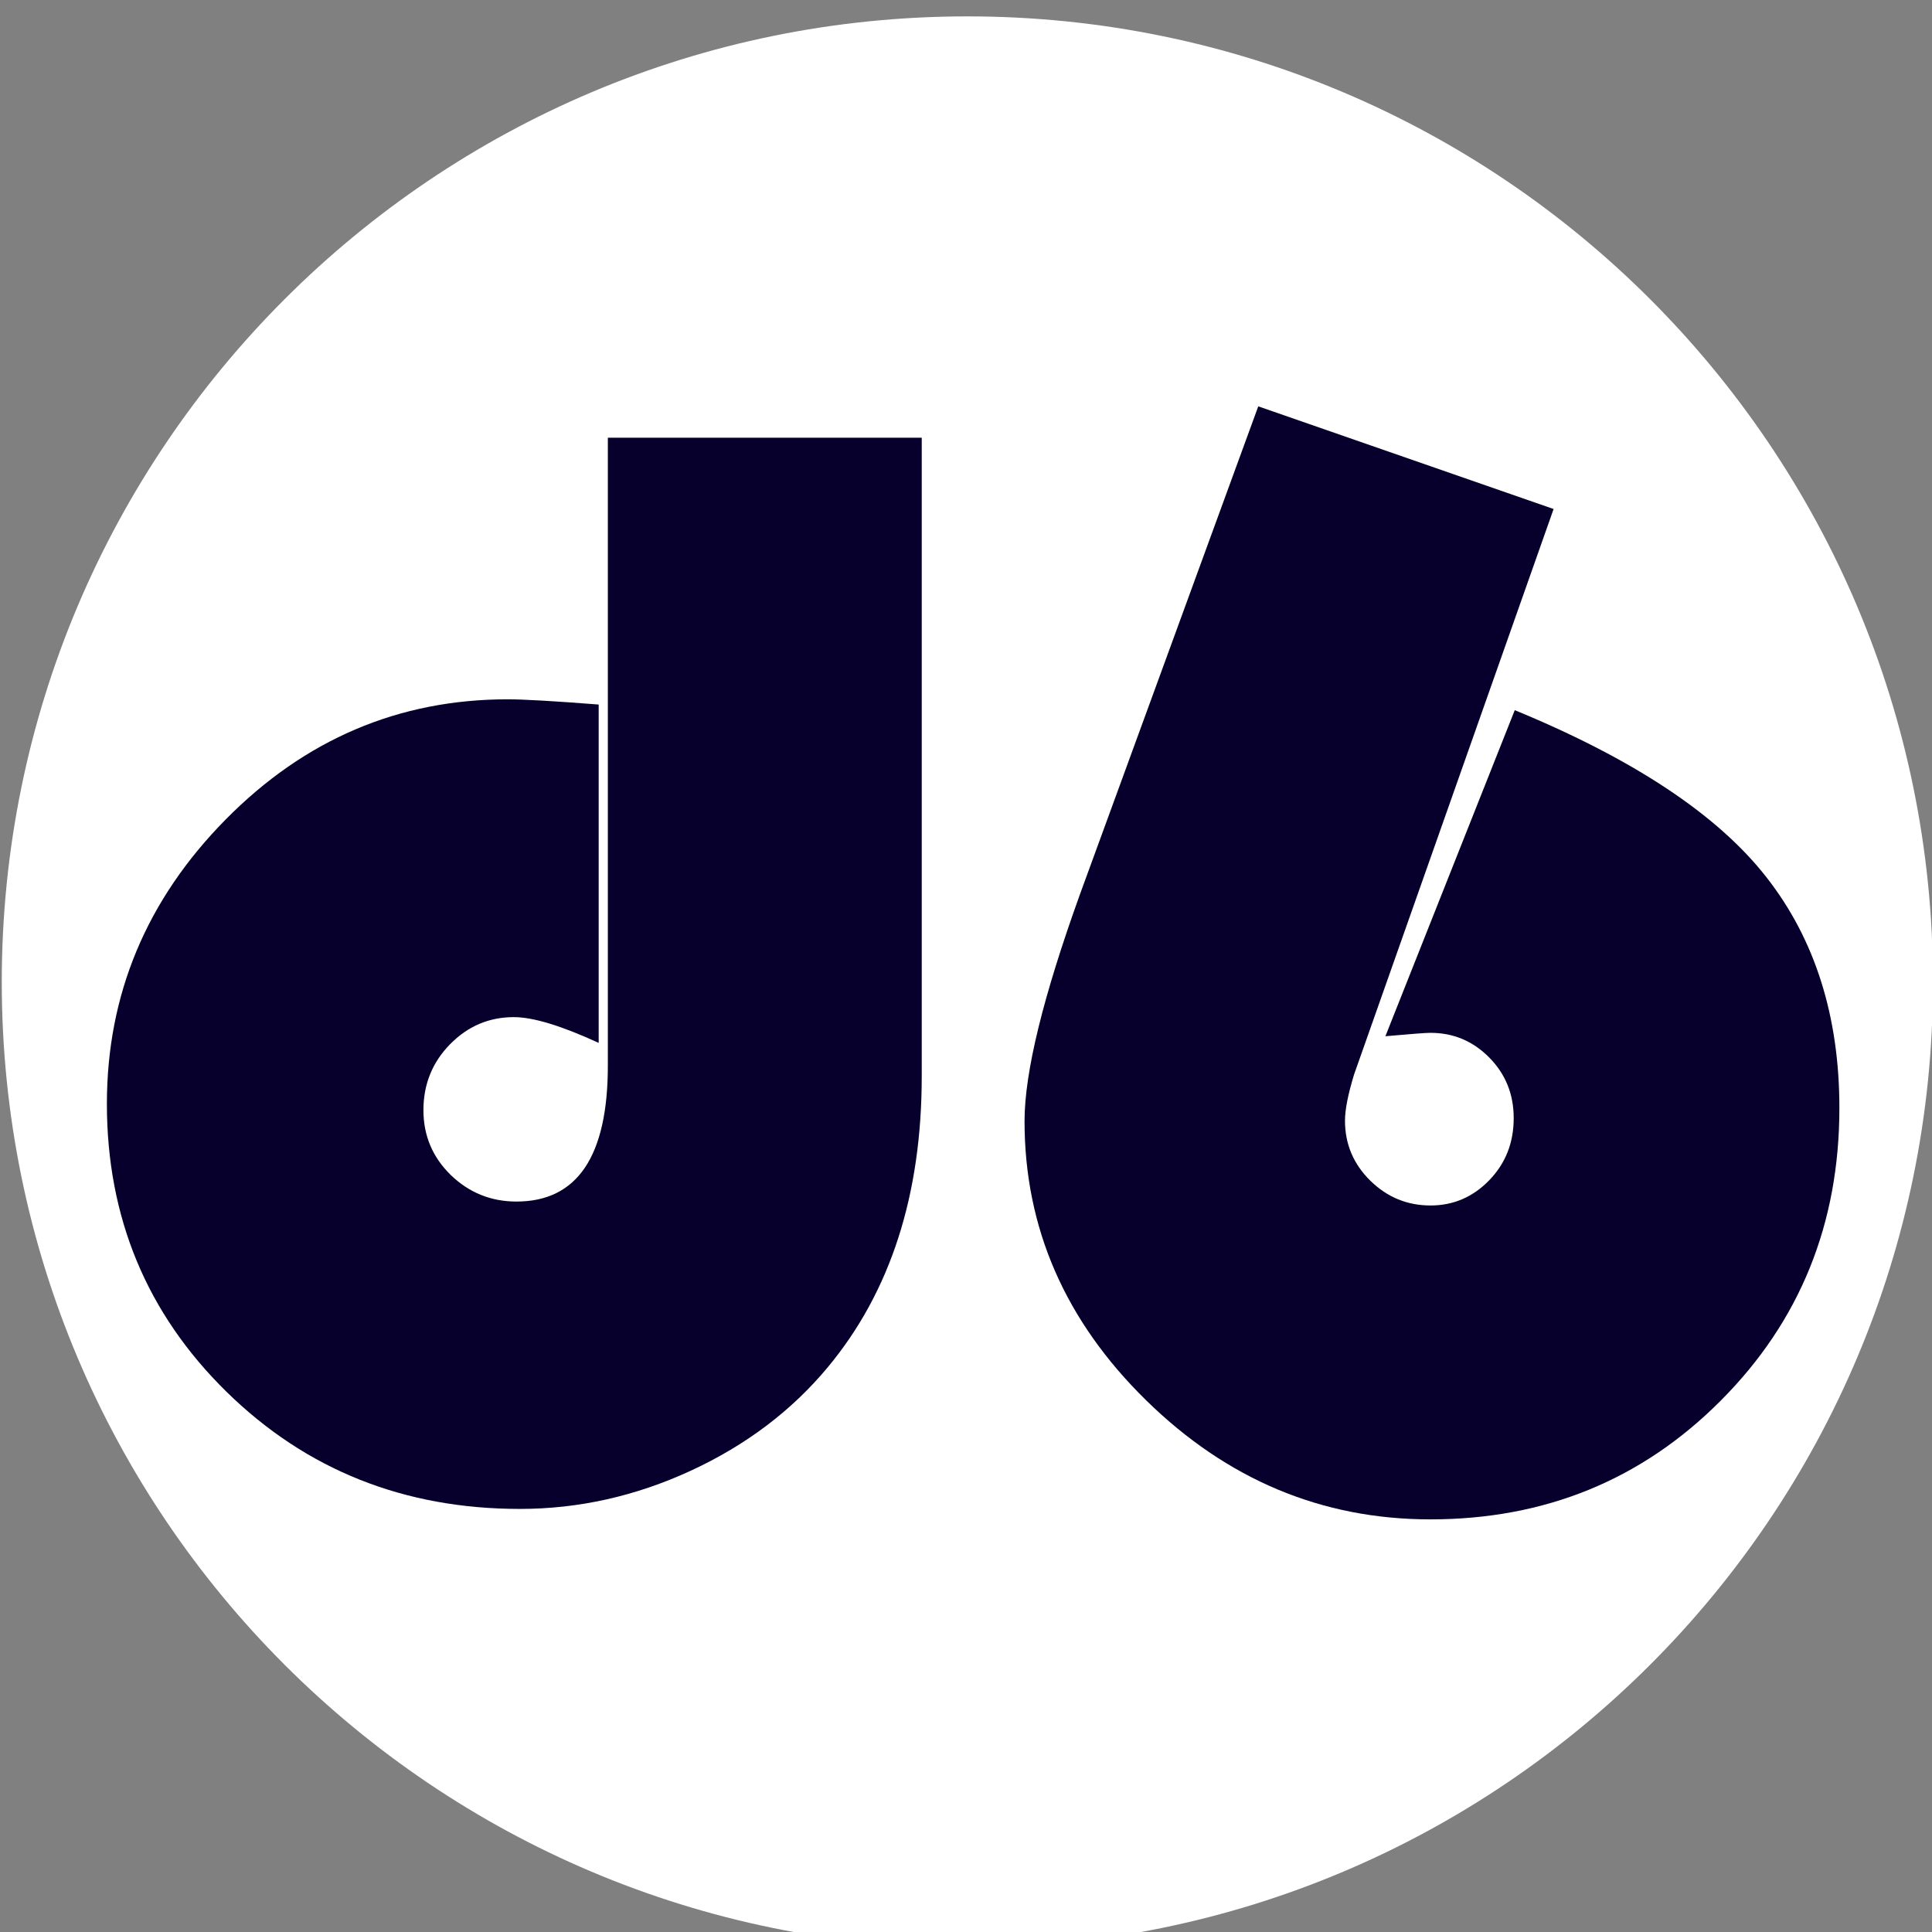
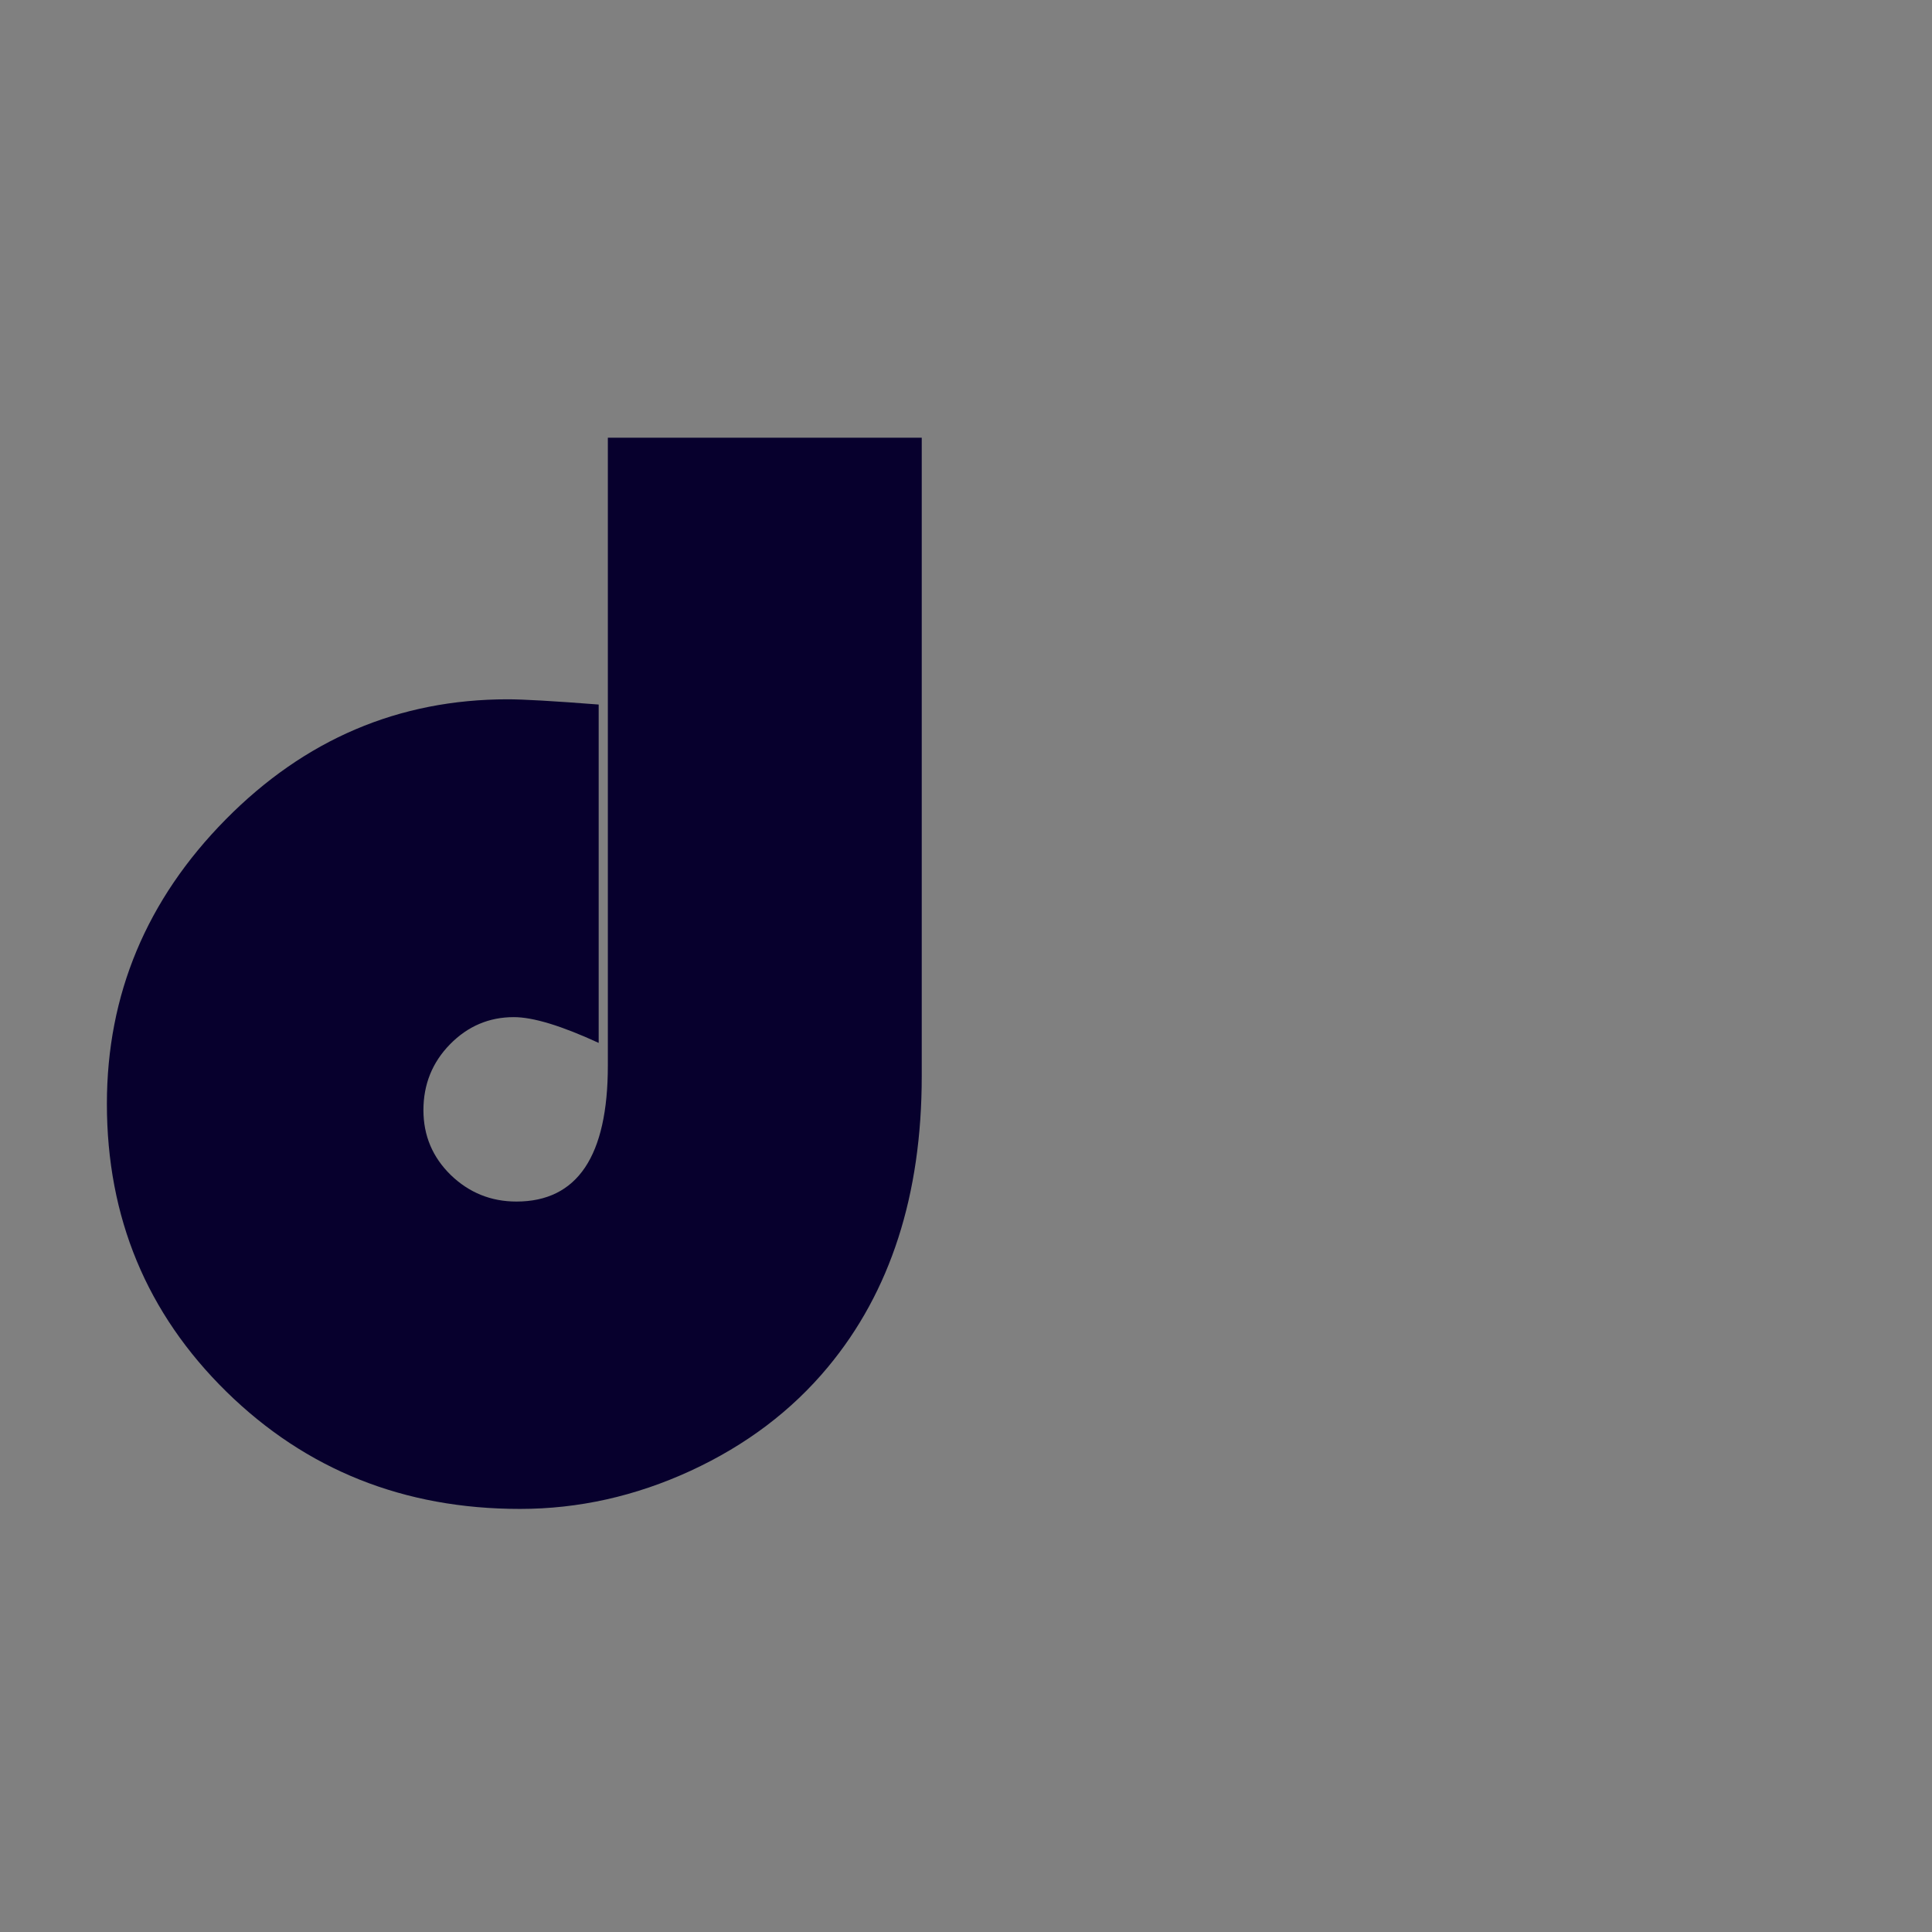
<svg xmlns="http://www.w3.org/2000/svg" version="1.1" width="166.737" height="166.737">
  <rect width="100%" height="100%" fill="#808080" stroke="none" />
  <g id="dp_dp001" transform="matrix(1,0,0,1,-485.18,-727.771)">
-     <path id="dp_path002" fill="white" fill-rule="evenodd" d="M 568.667,729.185 C 614.691,729.185 652,766.495 652,812.519 C 652,858.543 614.691,895.852 568.667,895.852 C 522.643,895.852 485.333,858.543 485.333,812.519 C 485.333,766.495 522.643,729.185 568.667,729.185 Z " />
    <path id="dp_path003" fill="#07002d" fill-rule="evenodd" d="M 537.639,765.548 L 564.729,765.548 L 564.729,820.644 C 564.729,830.892 562.031,839.257 556.636,845.748 C 553.509,849.517 549.557,852.497 544.795,854.699 C 540.02,856.9 535.109,857.995 530.053,857.995 C 520.04,857.995 511.597,854.62 504.723,847.881 C 497.848,841.131 494.405,832.845 494.405,823.036 C 494.405,813.6 497.827,805.416 504.655,798.497 C 511.484,791.577 519.6,788.123 529.003,788.123 C 530.324,788.123 532.931,788.269 536.848,788.575 L 536.848,817.776 C 533.631,816.297 531.193,815.552 529.523,815.552 C 527.389,815.552 525.549,816.332 524.013,817.9 C 522.489,819.459 521.723,821.355 521.723,823.579 C 521.723,825.779 522.512,827.641 524.081,829.177 C 525.661,830.701 527.547,831.468 529.748,831.468 C 535.008,831.468 537.639,827.552 537.639,819.729 Z " />
-     <path id="dp_path004" fill="#07002d" fill-rule="evenodd" d="M 593.772,762.839 L 619.26,771.7 L 602.035,820.519 C 601.516,822.224 601.256,823.544 601.256,824.492 C 601.256,826.513 601.991,828.24 603.447,829.673 C 604.903,831.096 606.629,831.807 608.639,831.807 C 610.603,831.807 612.296,831.084 613.707,829.628 C 615.117,828.172 615.817,826.389 615.817,824.267 C 615.817,822.212 615.117,820.475 613.719,819.052 C 612.307,817.619 610.615,816.907 608.628,816.907 C 608.209,816.907 606.912,817.009 604.744,817.2 L 615.908,789.06 C 626.191,793.293 633.427,798.101 637.625,803.475 C 641.825,808.836 643.924,815.485 643.924,823.397 C 643.924,833.387 640.516,841.796 633.697,848.637 C 626.891,855.477 618.527,858.897 608.628,858.897 C 599.259,858.897 591.075,855.467 584.088,848.615 C 577.1,841.763 573.601,833.737 573.601,824.527 C 573.601,820.305 575.204,813.769 578.399,804.908 Z " />
  </g>
</svg>